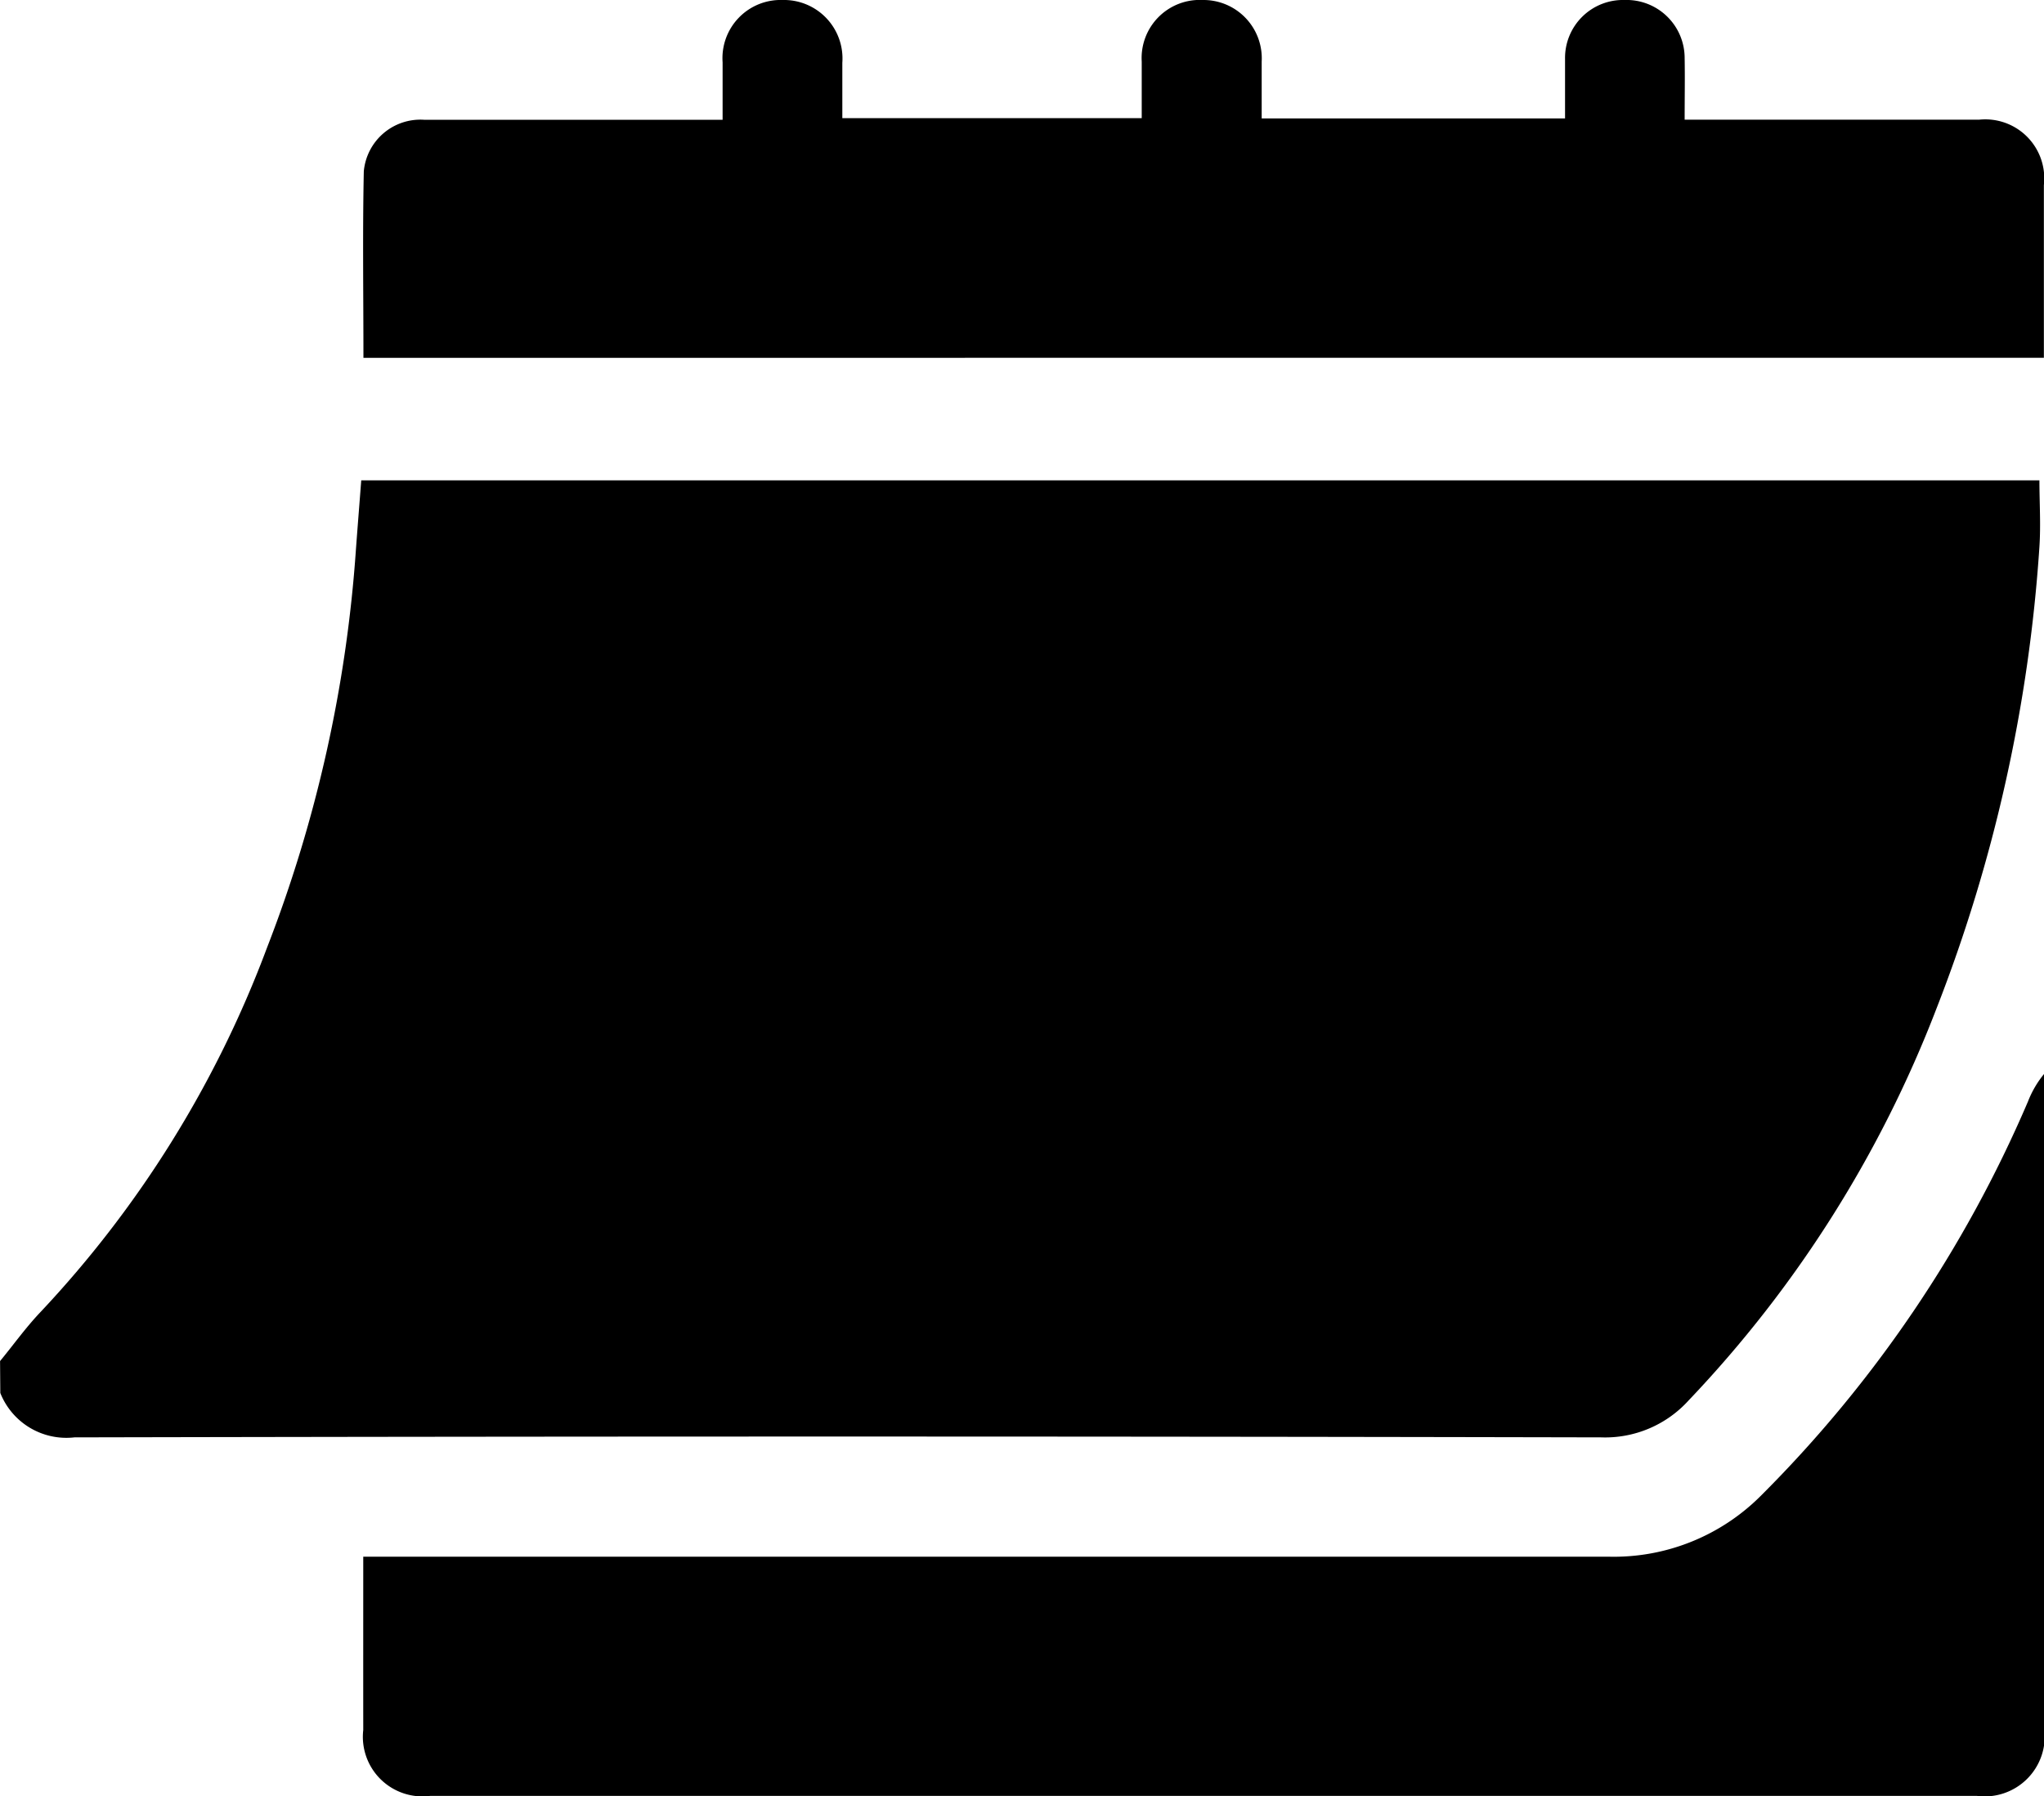
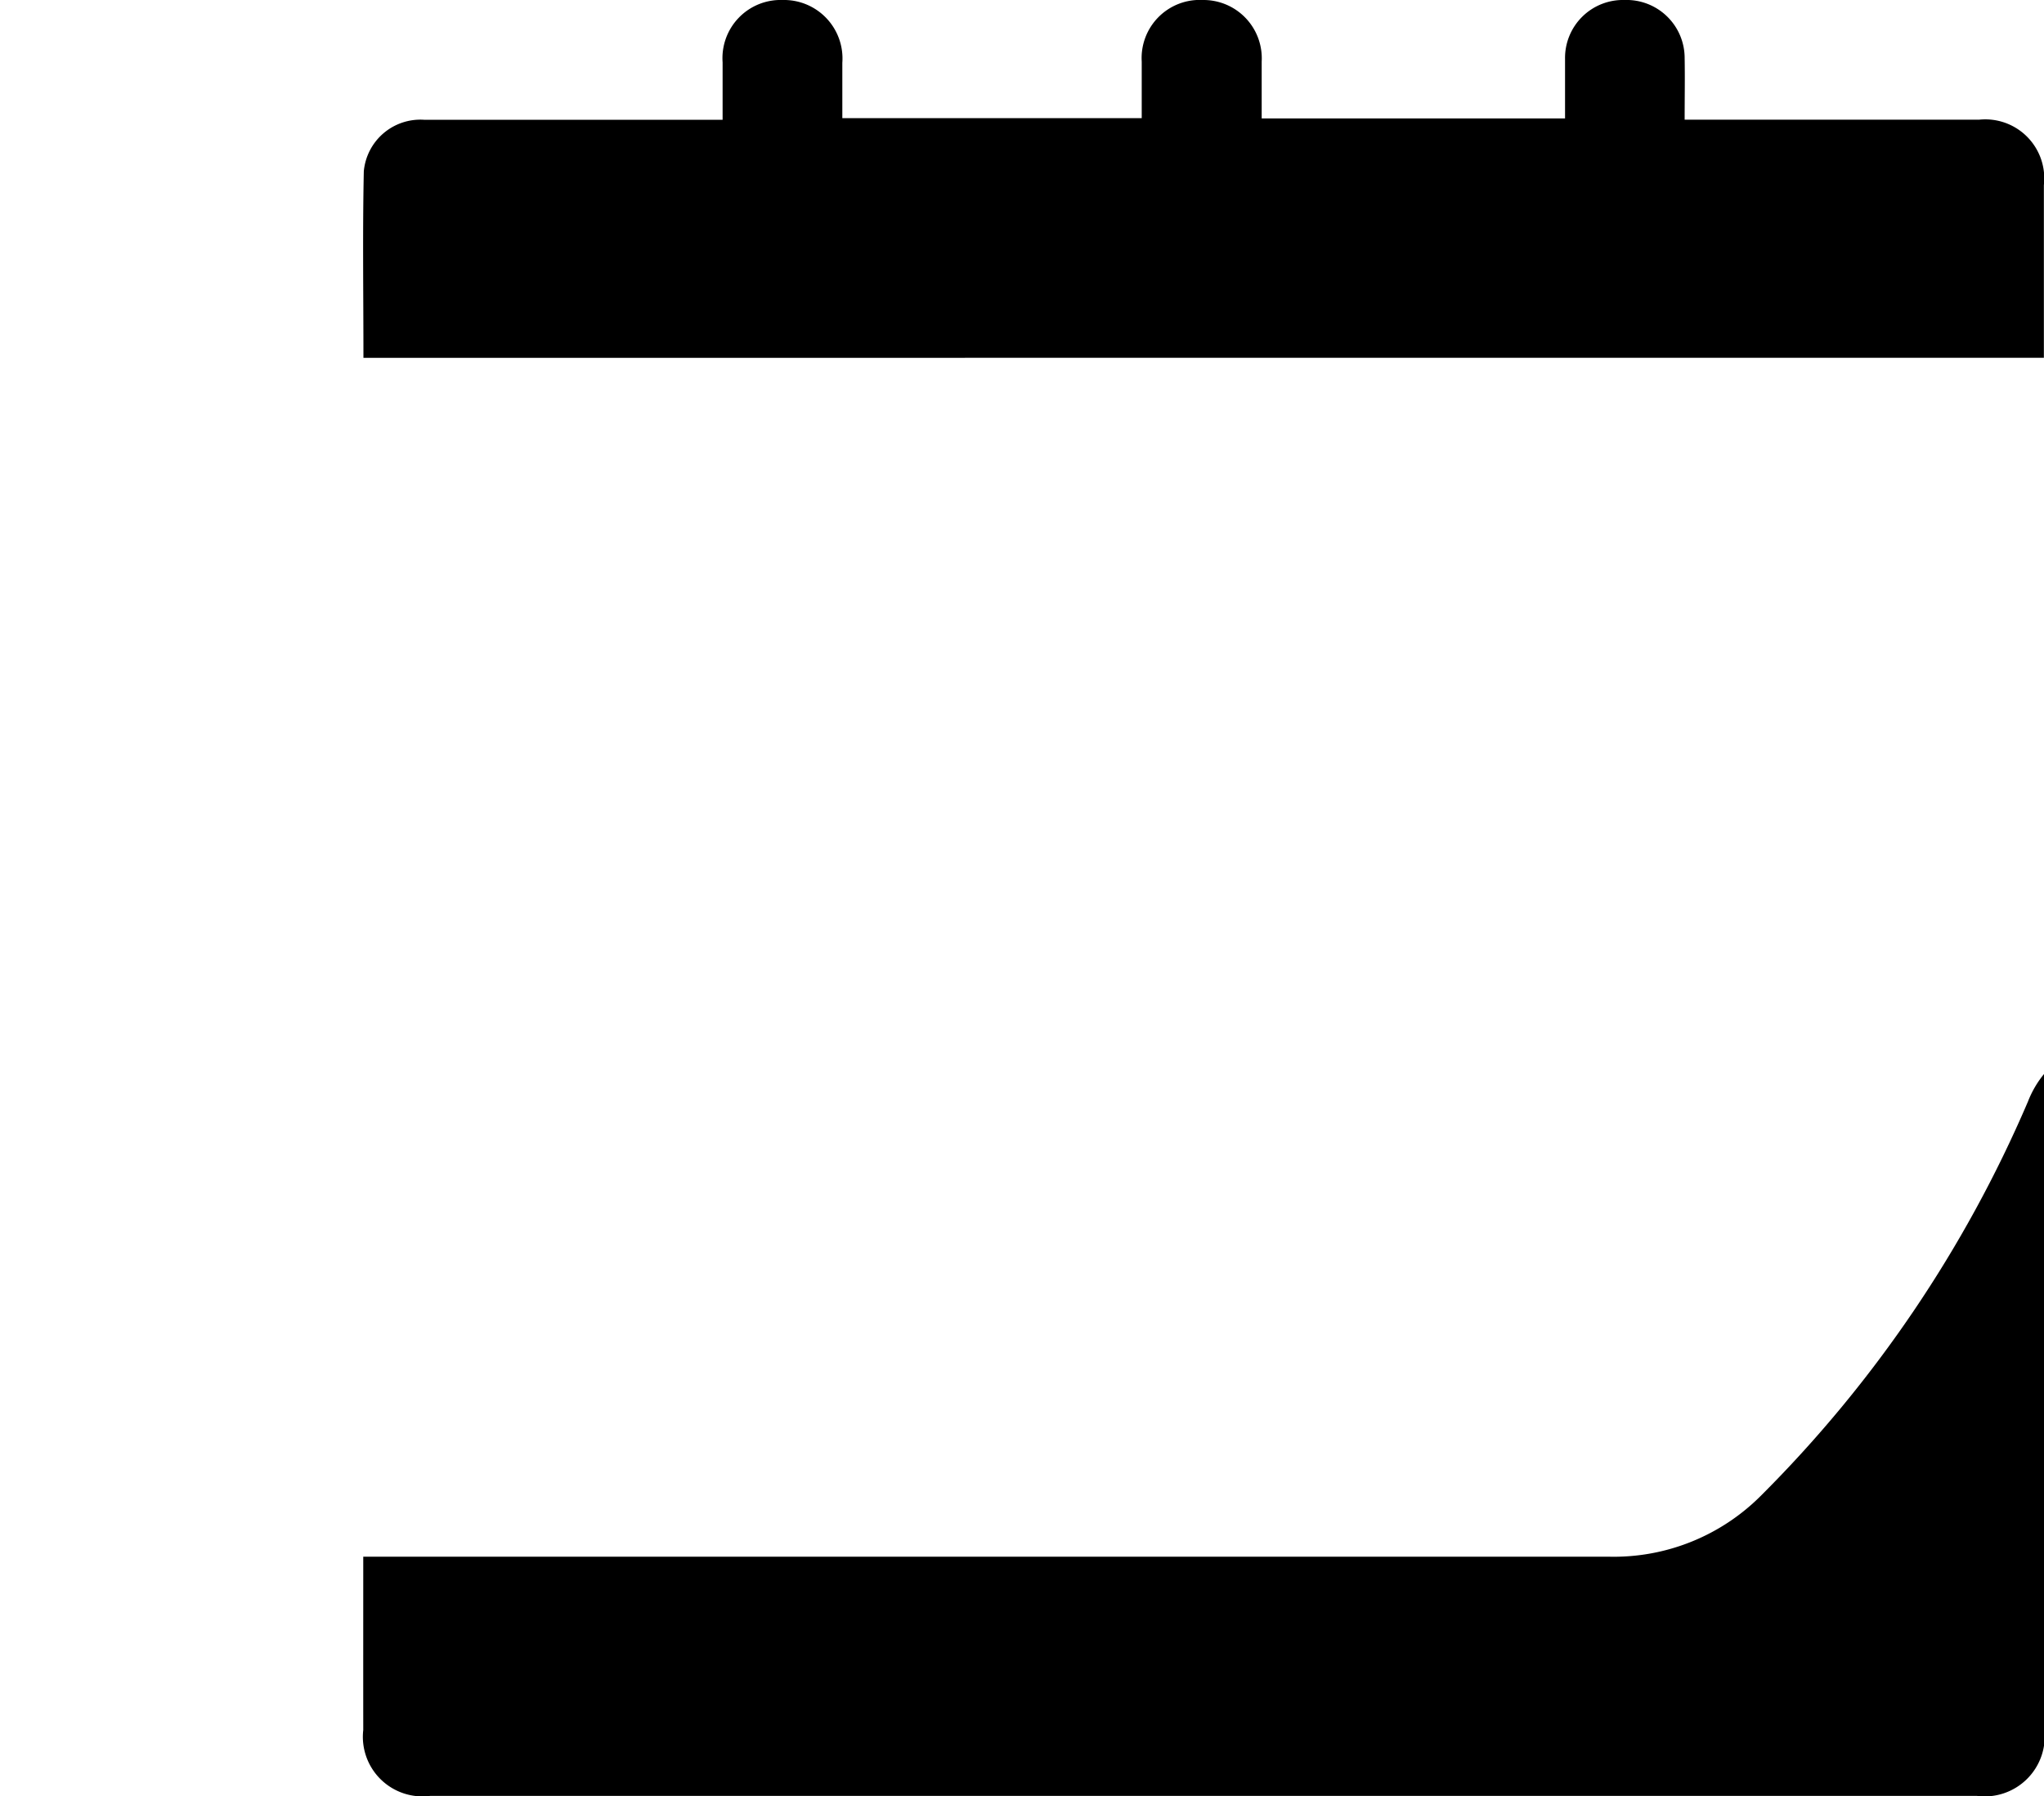
<svg xmlns="http://www.w3.org/2000/svg" width="33.514" height="29.455" viewBox="0 0 33.514 29.455">
  <g id="Gruppe_2896" data-name="Gruppe 2896" transform="translate(0)">
-     <path id="Pfad_2365" data-name="Pfad 2365" d="M-6207.484-2118.031c.219-.266.421-.549.659-.8a17.8,17.8,0,0,0,3.718-5.979,22.27,22.27,0,0,0,1.458-6.532c.027-.368.057-.737.087-1.132h27.516c0,.36.024.726,0,1.088a25.4,25.4,0,0,1-1.69,7.579,19.4,19.4,0,0,1-4.061,6.42,1.847,1.847,0,0,1-1.437.607q-12.516-.027-25.031,0a1.165,1.165,0,0,1-1.215-.728Z" transform="translate(6207.485 2140.351)" />
    <path id="Pfad_2366" data-name="Pfad 2366" d="M-6139.384-2013.284h.437q9.995,0,19.99,0a3.408,3.408,0,0,0,2.5-1.011,20.553,20.553,0,0,0,4.368-6.453,1.654,1.654,0,0,1,.267-.456v10.742a.984.984,0,0,1-1.107,1.1h-25.355a.977.977,0,0,1-1.1-1.08C-6139.385-2011.373-6139.384-2012.308-6139.384-2013.284Z" transform="translate(6145.34 2038.812)" />
    <path id="Pfad_2367" data-name="Pfad 2367" d="M-6139.394-2216.729c0-1.033-.015-2.046.006-3.058a.932.932,0,0,1,.988-.846q2.241,0,4.482,0h.413c0-.32,0-.63,0-.942a.954.954,0,0,1,.984-1.022.959.959,0,0,1,.979,1.03c0,.294,0,.588,0,.908h4.909c0-.3,0-.616,0-.928a.953.953,0,0,1,1-1.01.956.956,0,0,1,.967,1.009c0,.3,0,.607,0,.933h4.974c0-.329,0-.652,0-.976a.95.95,0,0,1,.974-.966.953.953,0,0,1,.987.954c.006.325,0,.649,0,1.009h.377q2.224,0,4.449,0a.967.967,0,0,1,1.064,1.073c0,.937,0,1.873,0,2.831Z" transform="translate(6145.353 2222.597)" />
  </g>
</svg>